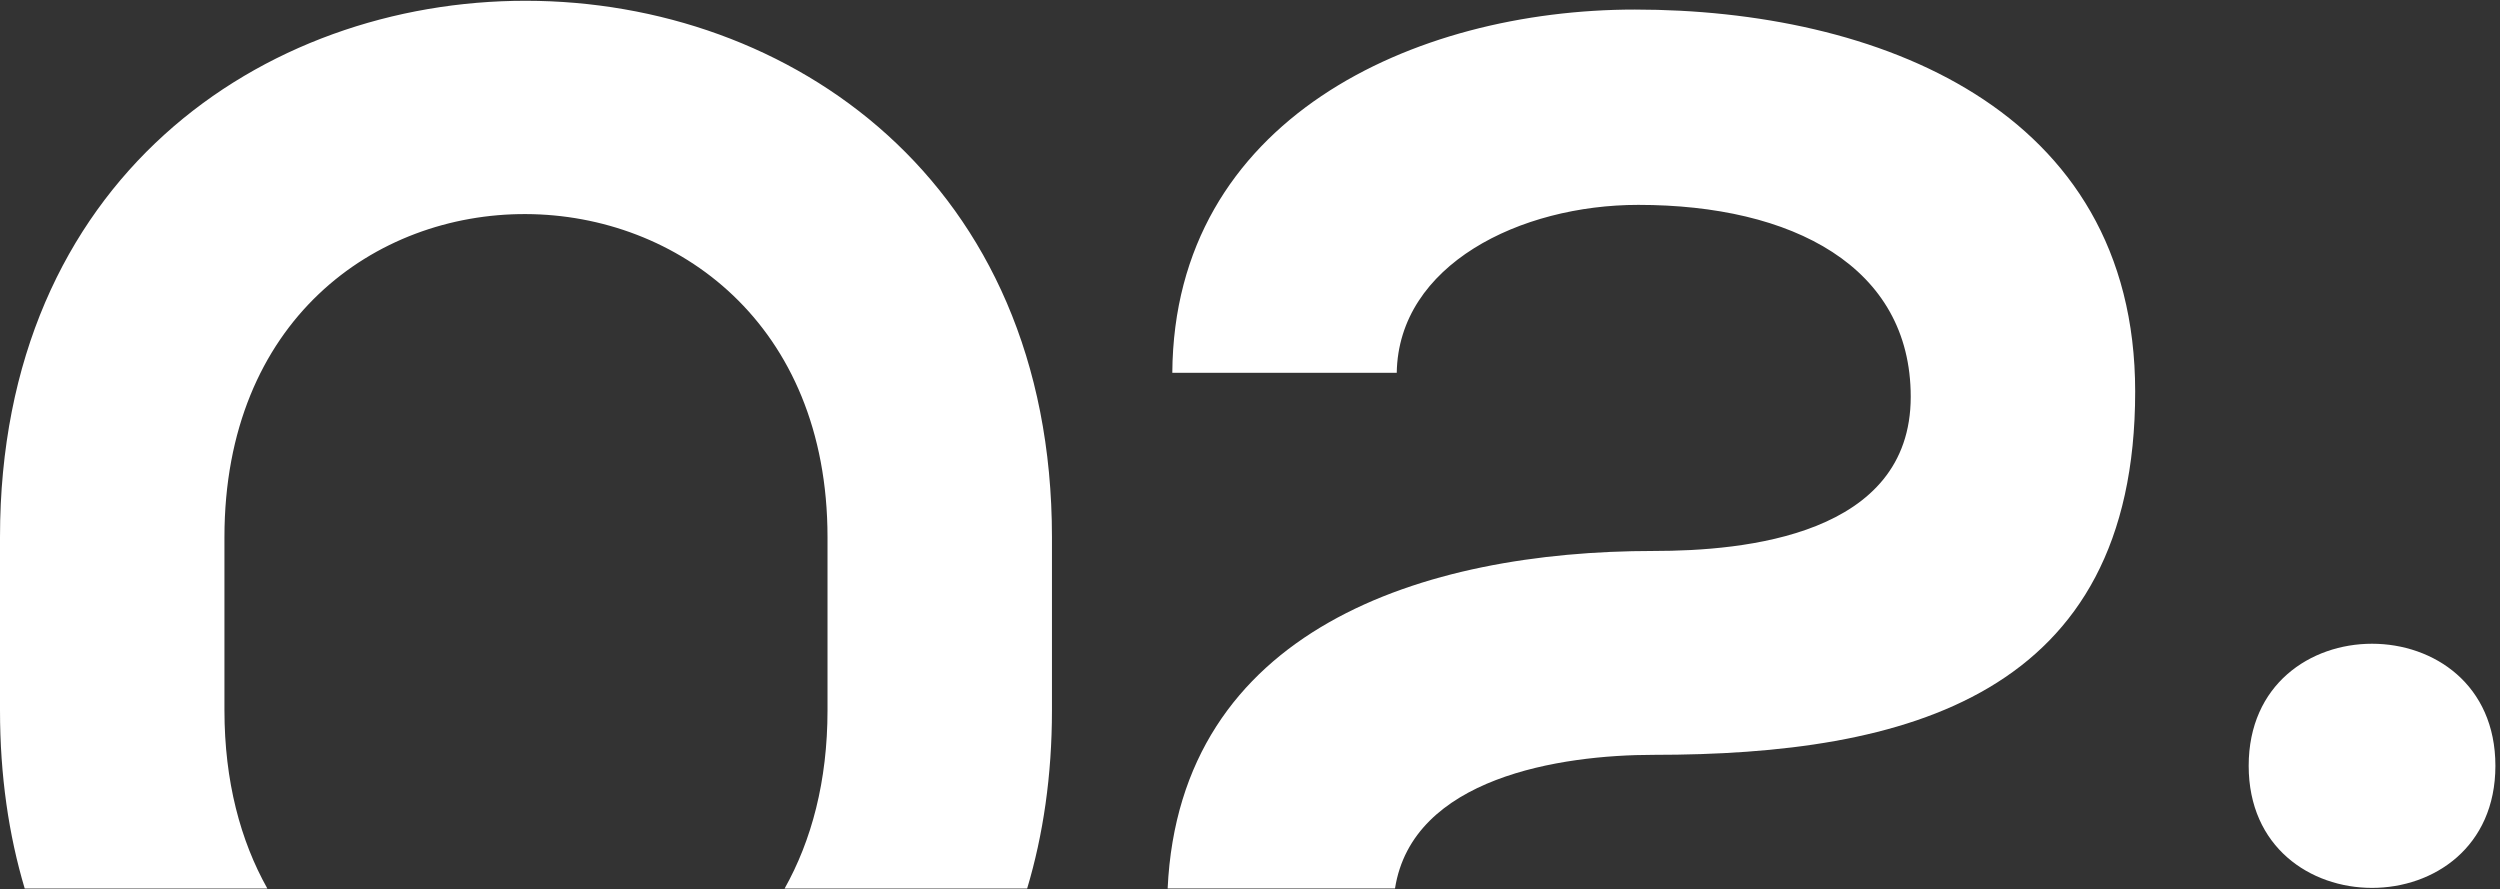
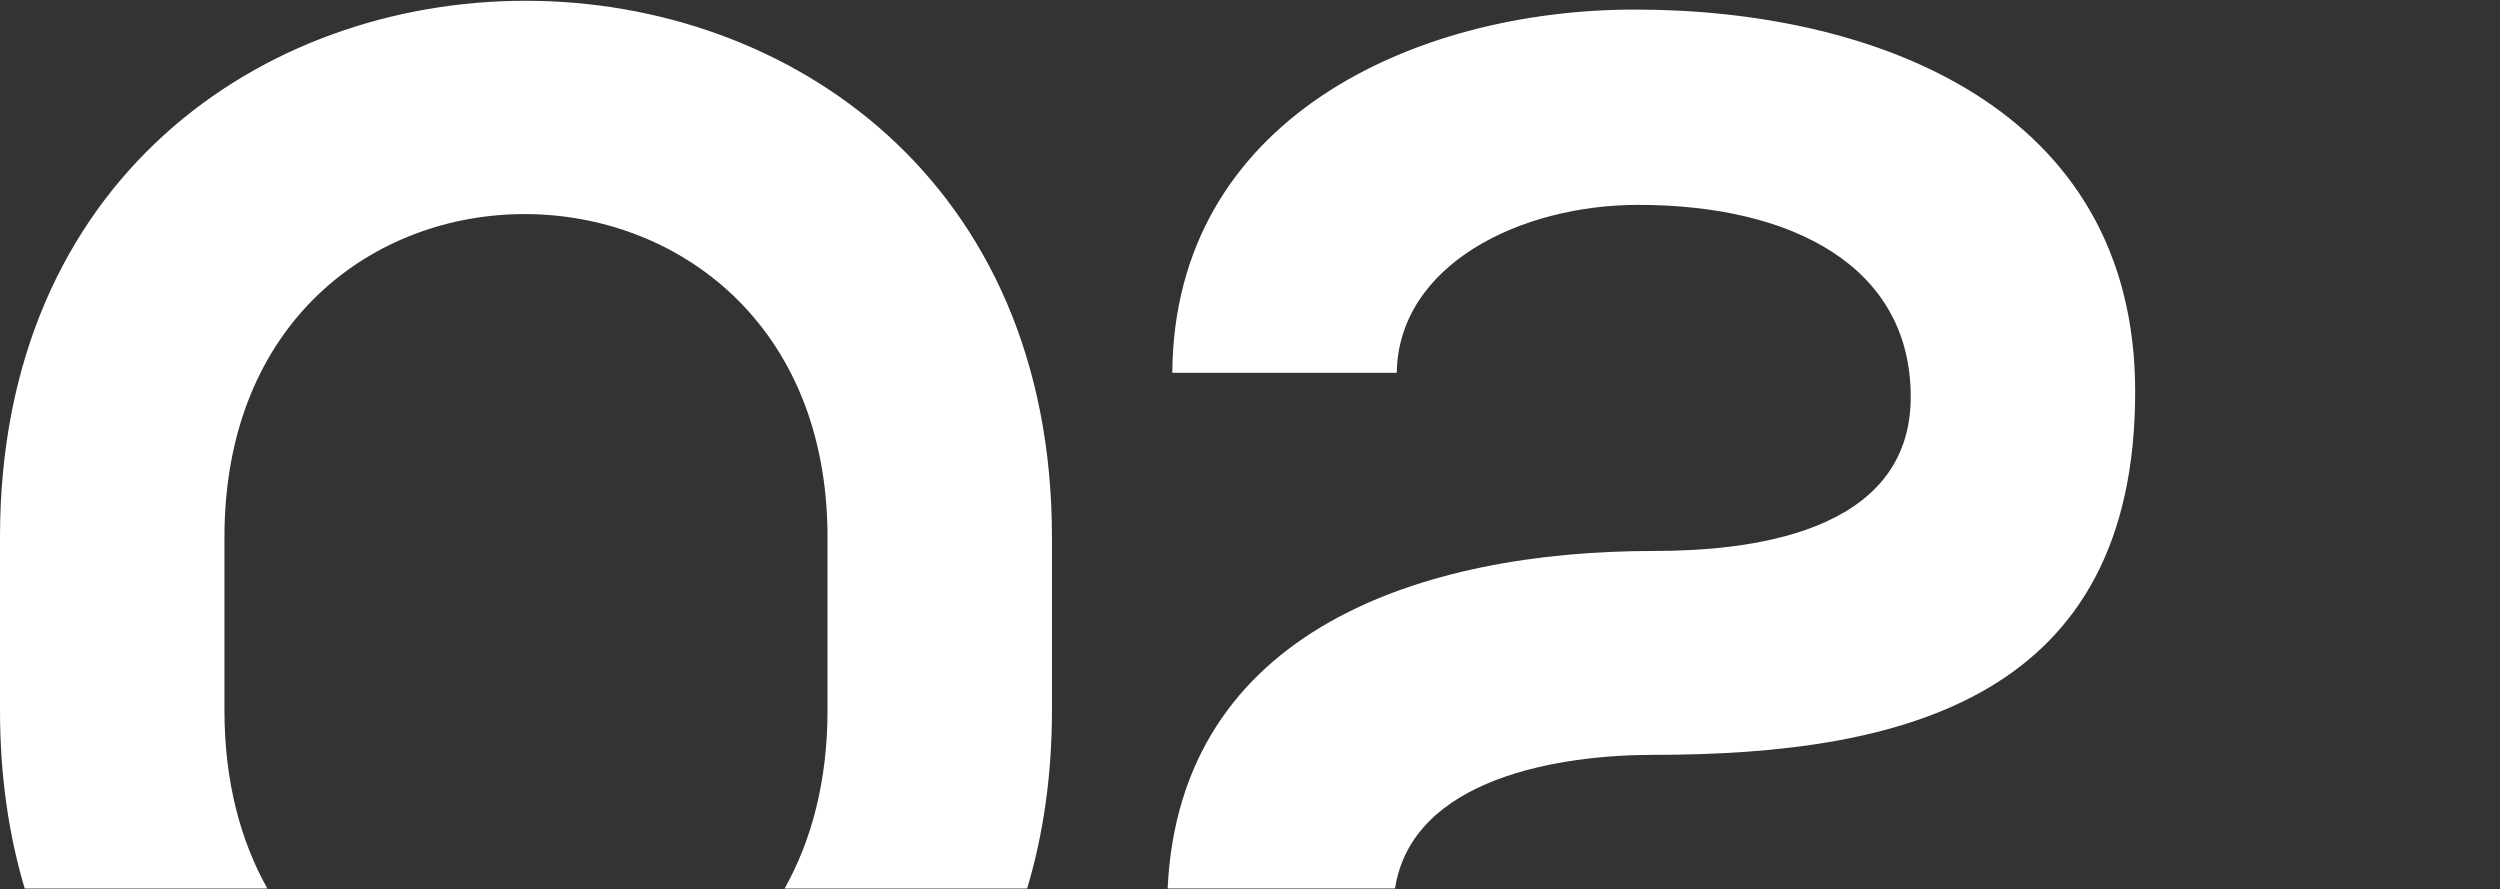
<svg xmlns="http://www.w3.org/2000/svg" width="475" height="169" fill="none">
  <rect width="100%" height="100%" fill="#333333" stroke="none" />
-   <path fill="#fff" d="M427.25 145.505c0-30.925 46.876-30.925 46.876 0s-46.876 30.925-46.876 0z" />
  <path fill="#fff" fill-rule="evenodd" d="M222.738 70.828h42.644c.325-20.508 23.437-31.901 45.899-31.901 29.297 0 51.758 11.719 51.758 36.458 0 26.368-31.576 29.298-48.829 29.298-43.787 0-90.049 14.845-92.358 64.132h43.198c3.298-21.078 31.409-25.395 49.16-25.395 47.852 0 91.473-11.068 91.473-69.011 0-54.037-49.48-72.592-95.053-72.592-41.993 0-87.567 20.834-87.892 69.011zM42.644 134.956v-32.878c0-82.357 114.584-81.38 114.584 0v32.878c0 13.486-3.048 24.772-8.15 33.859h46.081c3.04-10.152 4.713-21.439 4.713-33.859v-32.878C199.872-33.665 0-33.991 0 102.078v32.878c0 12.423 1.666 23.709 4.694 33.859h46.1c-5.102-9.087-8.15-20.373-8.15-33.859z" clip-rule="evenodd" />
</svg>